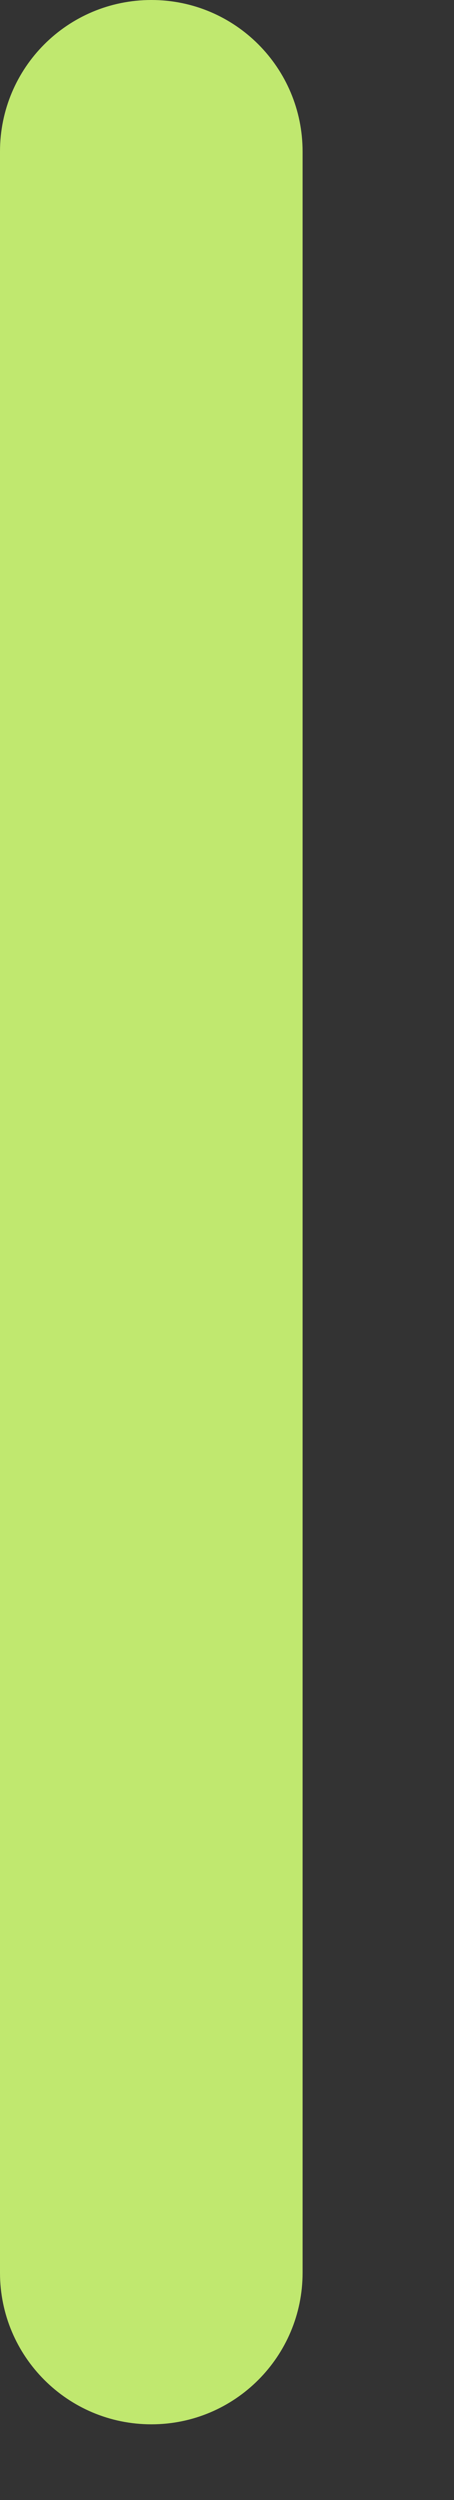
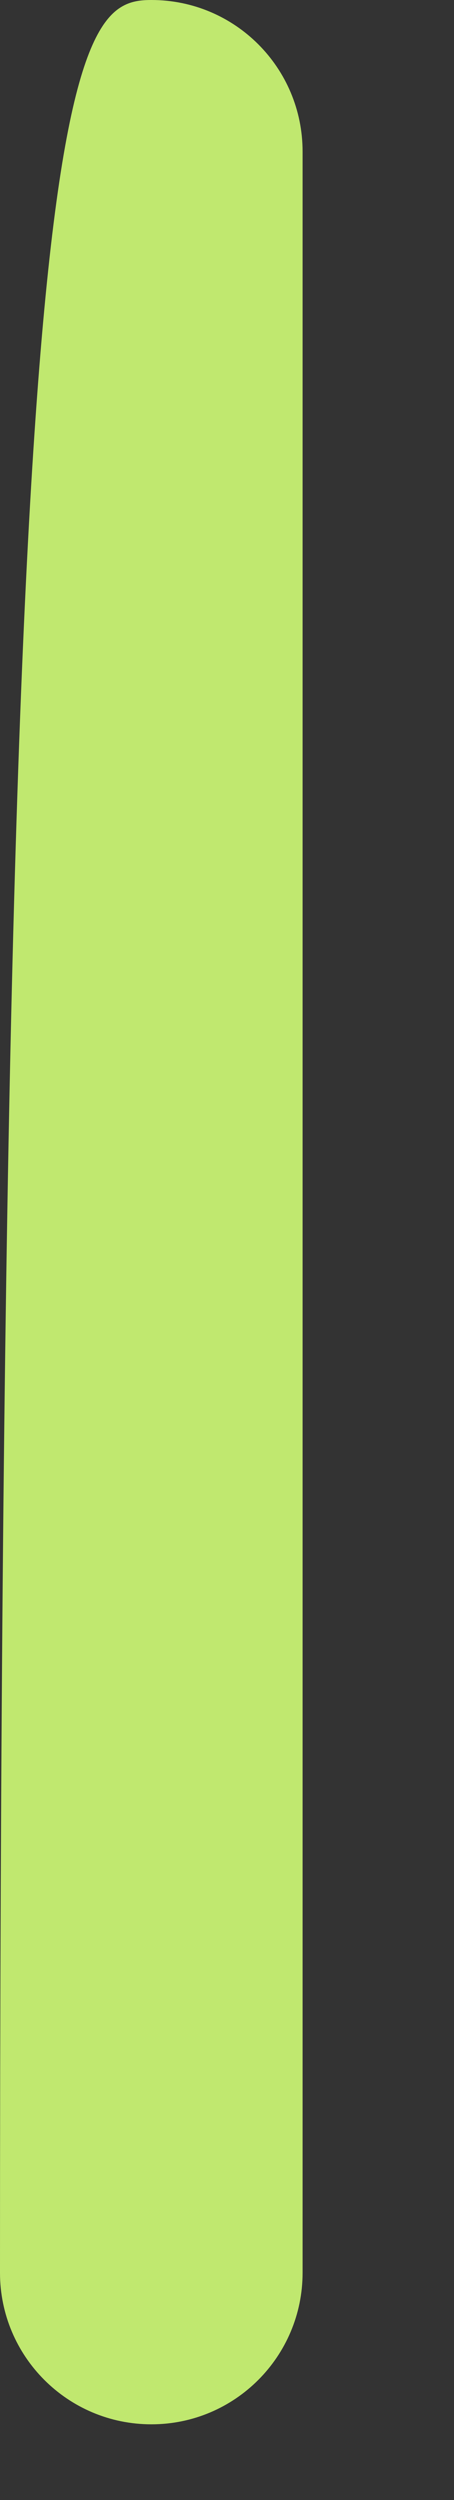
<svg xmlns="http://www.w3.org/2000/svg" fill="none" height="100%" overflow="visible" preserveAspectRatio="none" style="display: block;" viewBox="0 0 2 11" width="100%">
  <rect x="0" y="0" width="2" height="11" fill="#333333" stroke="none" />
-   <path clip-rule="evenodd" d="M0.667 0C1.035 0 1.333 0.298 1.333 0.667V10C1.333 10.368 1.035 10.667 0.667 10.667C0.298 10.667 0 10.368 0 10V0.667C0 0.298 0.298 0 0.667 0Z" fill="#D1FE77" fill-opacity="0.894" fill-rule="evenodd" id="Vector" />
+   <path clip-rule="evenodd" d="M0.667 0C1.035 0 1.333 0.298 1.333 0.667V10C1.333 10.368 1.035 10.667 0.667 10.667C0.298 10.667 0 10.368 0 10C0 0.298 0.298 0 0.667 0Z" fill="#D1FE77" fill-opacity="0.894" fill-rule="evenodd" id="Vector" />
</svg>